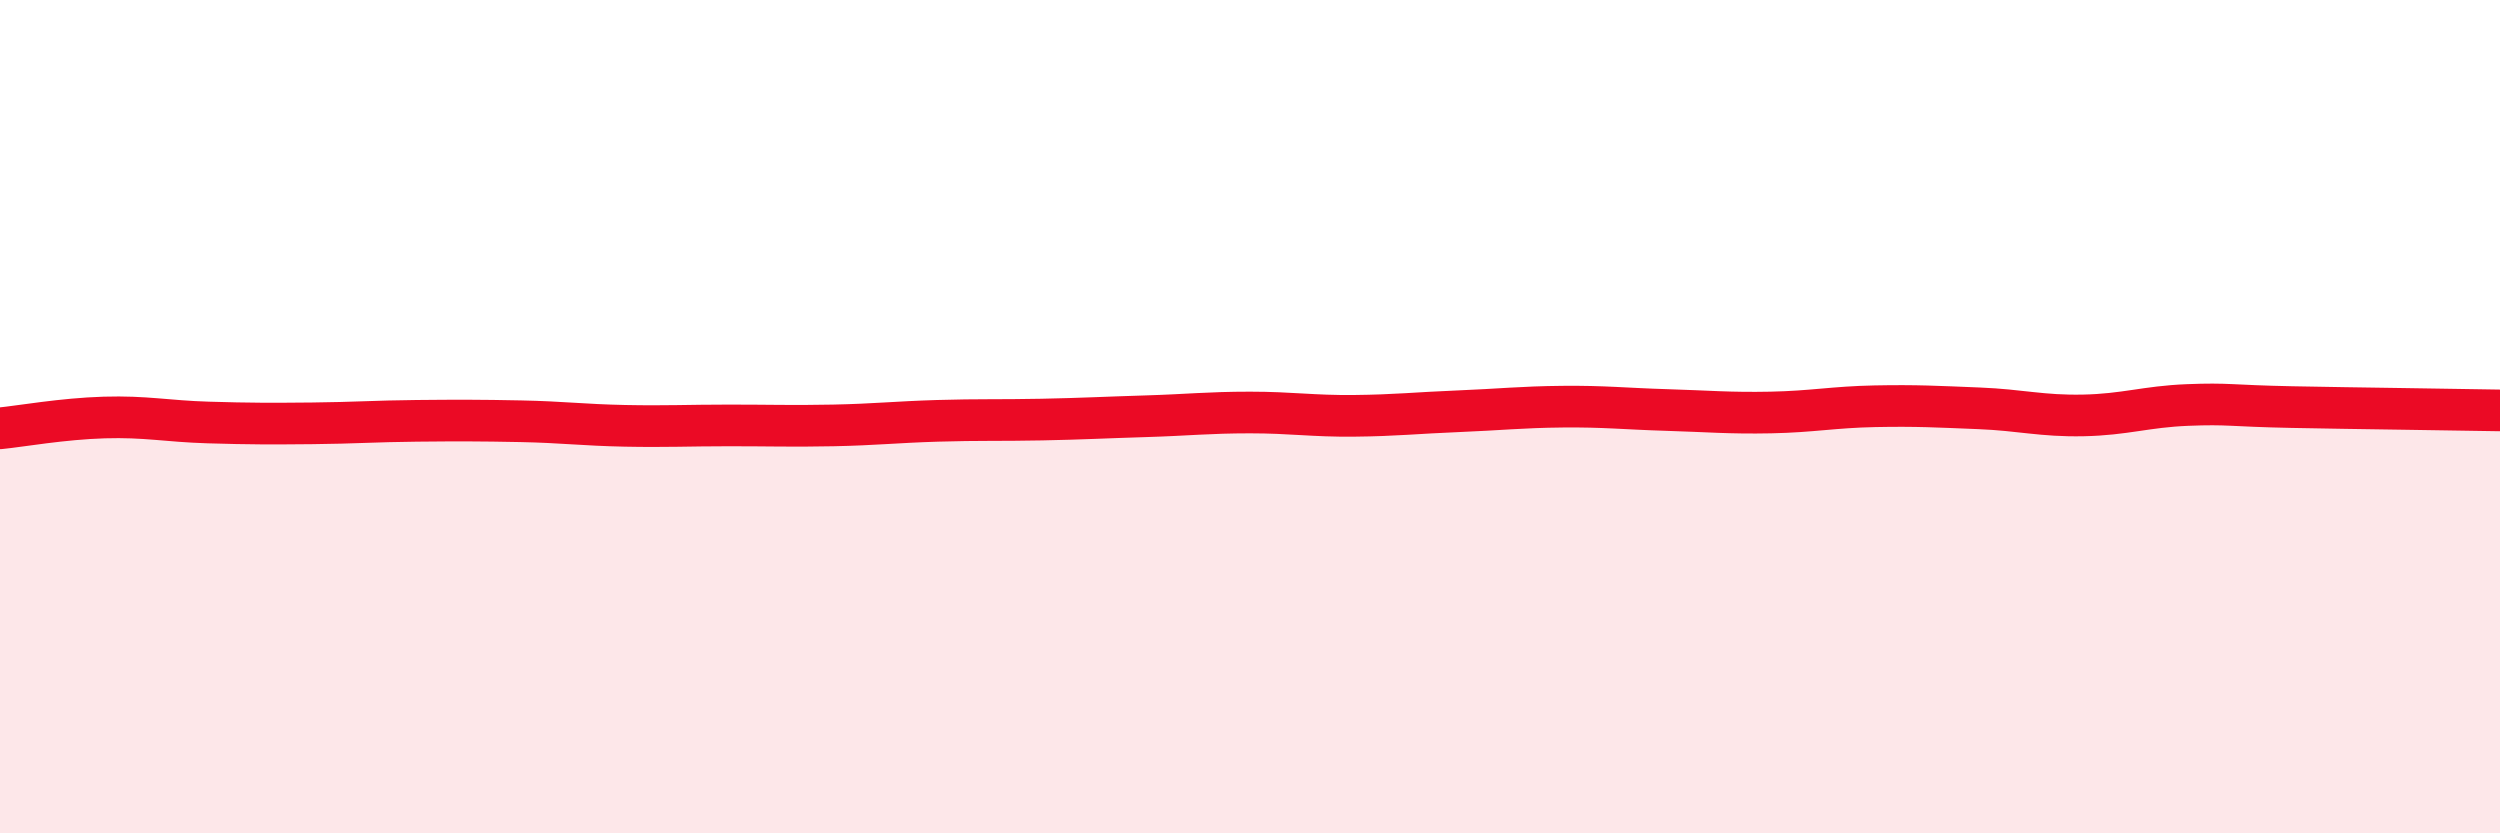
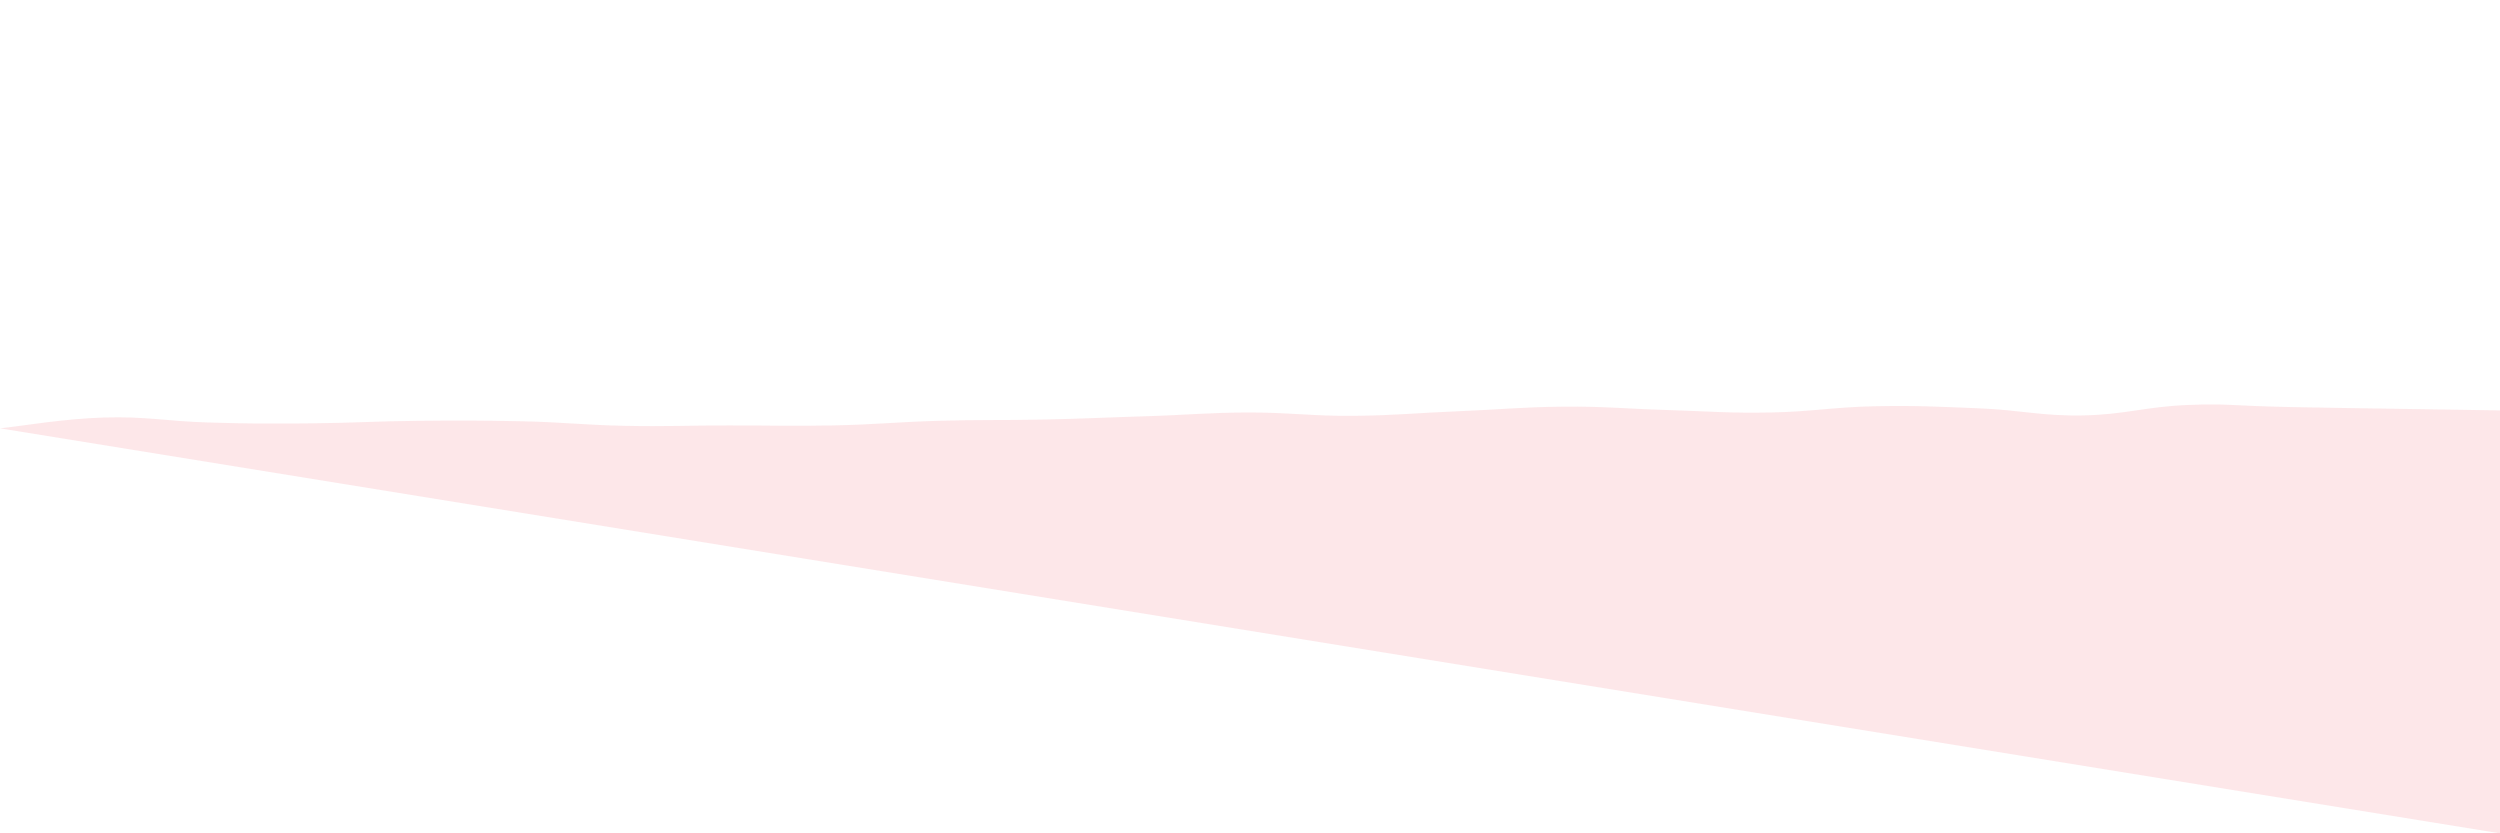
<svg xmlns="http://www.w3.org/2000/svg" width="60" height="20" viewBox="0 0 60 20">
-   <path d="M 0,10.28 C 0.5,10.23 1.5,10.05 2.5,10.02 C 3.5,9.99 4,10.11 5,10.14 C 6,10.17 6.5,10.17 7.5,10.16 C 8.5,10.15 9,10.11 10,10.1 C 11,10.09 11.5,10.09 12.5,10.11 C 13.5,10.13 14,10.2 15,10.22 C 16,10.24 16.5,10.21 17.5,10.21 C 18.5,10.21 19,10.23 20,10.21 C 21,10.19 21.5,10.13 22.5,10.1 C 23.5,10.07 24,10.09 25,10.07 C 26,10.05 26.5,10.02 27.5,9.99 C 28.5,9.96 29,9.9 30,9.9 C 31,9.9 31.5,9.99 32.5,9.98 C 33.5,9.97 34,9.91 35,9.87 C 36,9.83 36.5,9.77 37.5,9.76 C 38.5,9.75 39,9.81 40,9.84 C 41,9.87 41.5,9.92 42.5,9.9 C 43.5,9.88 44,9.77 45,9.75 C 46,9.73 46.5,9.76 47.5,9.8 C 48.5,9.84 49,9.99 50,9.97 C 51,9.95 51.5,9.76 52.5,9.72 C 53.5,9.68 53.5,9.74 55,9.77 C 56.5,9.8 59,9.83 60,9.85L60 20L0 20Z" fill="#EB0A25" opacity="0.1" stroke-linecap="round" stroke-linejoin="round" />
-   <path d="M 0,10.28 C 0.5,10.23 1.5,10.05 2.5,10.02 C 3.5,9.99 4,10.11 5,10.14 C 6,10.17 6.5,10.17 7.5,10.16 C 8.5,10.15 9,10.11 10,10.1 C 11,10.09 11.5,10.09 12.5,10.11 C 13.5,10.13 14,10.2 15,10.22 C 16,10.24 16.5,10.21 17.5,10.21 C 18.5,10.21 19,10.23 20,10.21 C 21,10.19 21.5,10.13 22.5,10.1 C 23.5,10.07 24,10.09 25,10.07 C 26,10.05 26.5,10.02 27.5,9.99 C 28.5,9.96 29,9.9 30,9.9 C 31,9.9 31.5,9.99 32.5,9.98 C 33.5,9.97 34,9.91 35,9.87 C 36,9.83 36.5,9.77 37.5,9.76 C 38.5,9.75 39,9.81 40,9.84 C 41,9.87 41.5,9.92 42.5,9.9 C 43.5,9.88 44,9.77 45,9.75 C 46,9.73 46.5,9.76 47.5,9.8 C 48.5,9.84 49,9.99 50,9.97 C 51,9.95 51.5,9.76 52.5,9.72 C 53.5,9.68 53.5,9.74 55,9.77 C 56.5,9.8 59,9.83 60,9.85" stroke="#EB0A25" stroke-width="1" fill="none" stroke-linecap="round" stroke-linejoin="round" />
+   <path d="M 0,10.28 C 0.5,10.23 1.5,10.05 2.5,10.02 C 3.5,9.99 4,10.11 5,10.14 C 6,10.17 6.5,10.17 7.5,10.16 C 8.5,10.15 9,10.11 10,10.1 C 11,10.09 11.5,10.09 12.5,10.11 C 13.5,10.13 14,10.2 15,10.22 C 16,10.24 16.5,10.21 17.5,10.21 C 18.5,10.21 19,10.23 20,10.21 C 21,10.19 21.5,10.13 22.5,10.1 C 23.5,10.07 24,10.09 25,10.07 C 26,10.05 26.5,10.02 27.5,9.99 C 28.5,9.96 29,9.9 30,9.9 C 31,9.9 31.5,9.99 32.5,9.98 C 33.5,9.97 34,9.91 35,9.87 C 36,9.83 36.5,9.77 37.5,9.76 C 38.5,9.75 39,9.81 40,9.84 C 41,9.87 41.5,9.92 42.5,9.9 C 43.5,9.88 44,9.77 45,9.75 C 46,9.73 46.5,9.76 47.5,9.8 C 48.5,9.84 49,9.99 50,9.97 C 51,9.95 51.5,9.76 52.5,9.72 C 53.5,9.68 53.5,9.74 55,9.77 C 56.5,9.8 59,9.83 60,9.85L60 20Z" fill="#EB0A25" opacity="0.1" stroke-linecap="round" stroke-linejoin="round" />
</svg>